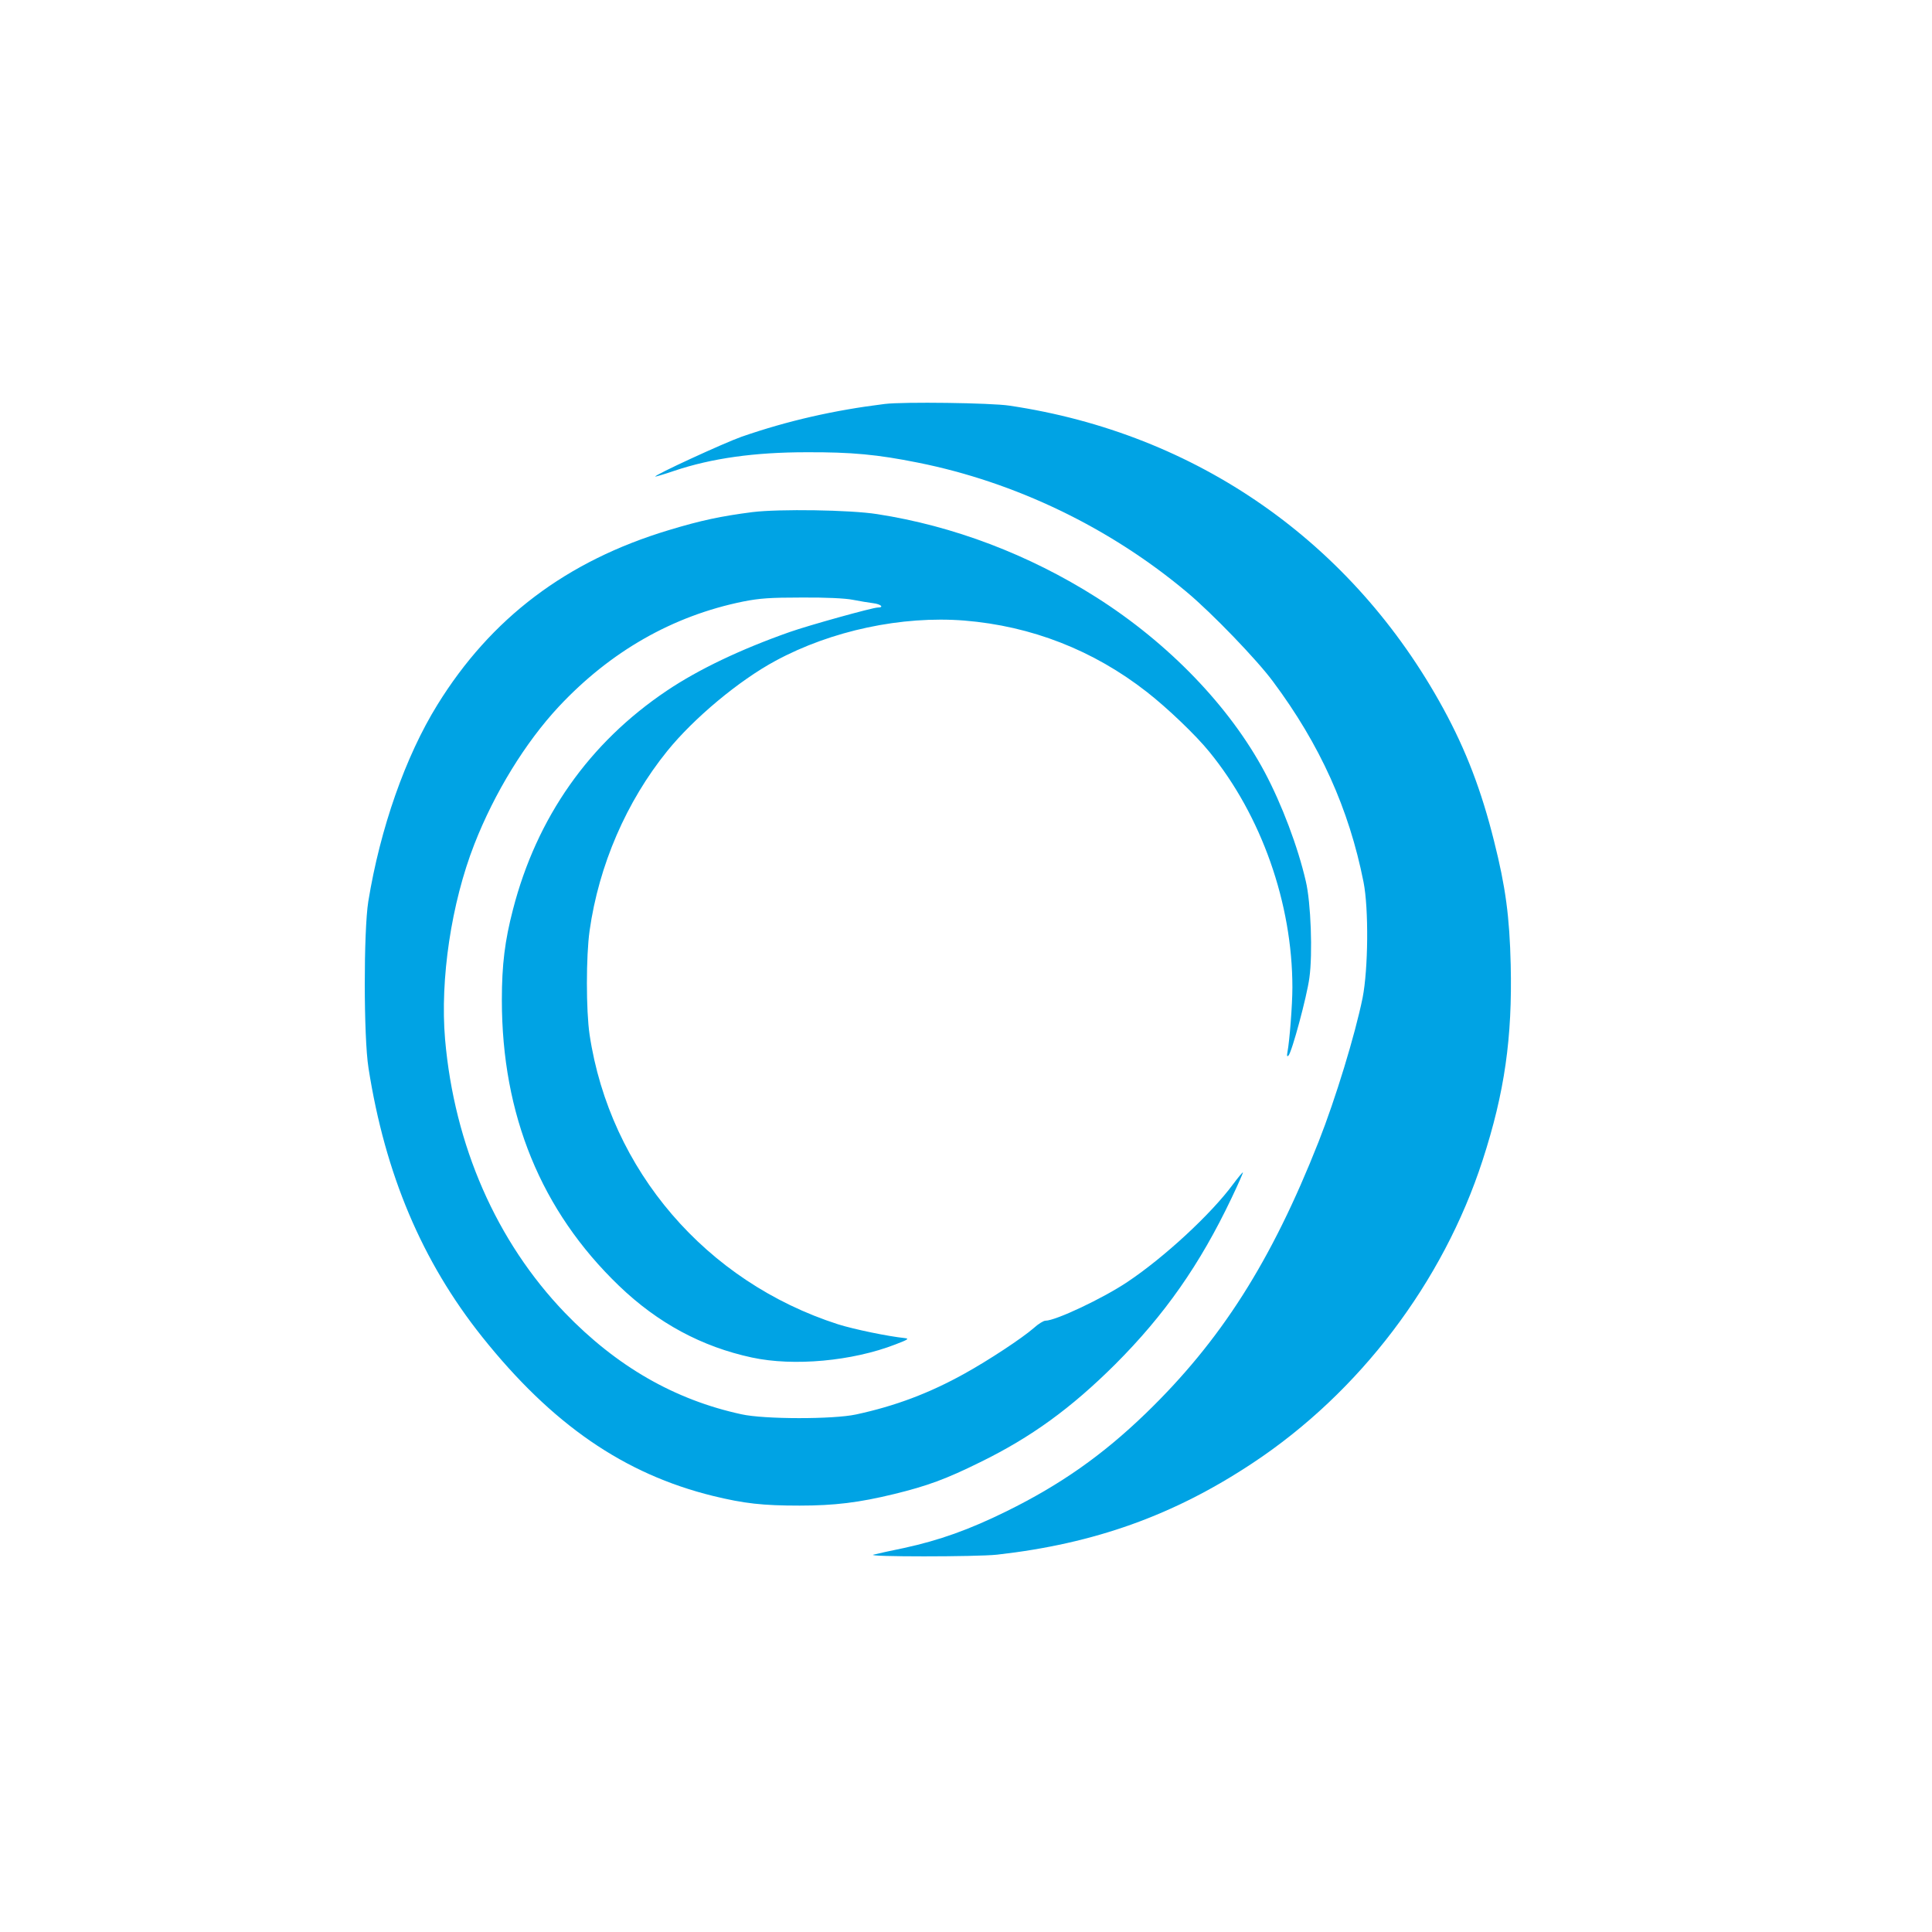
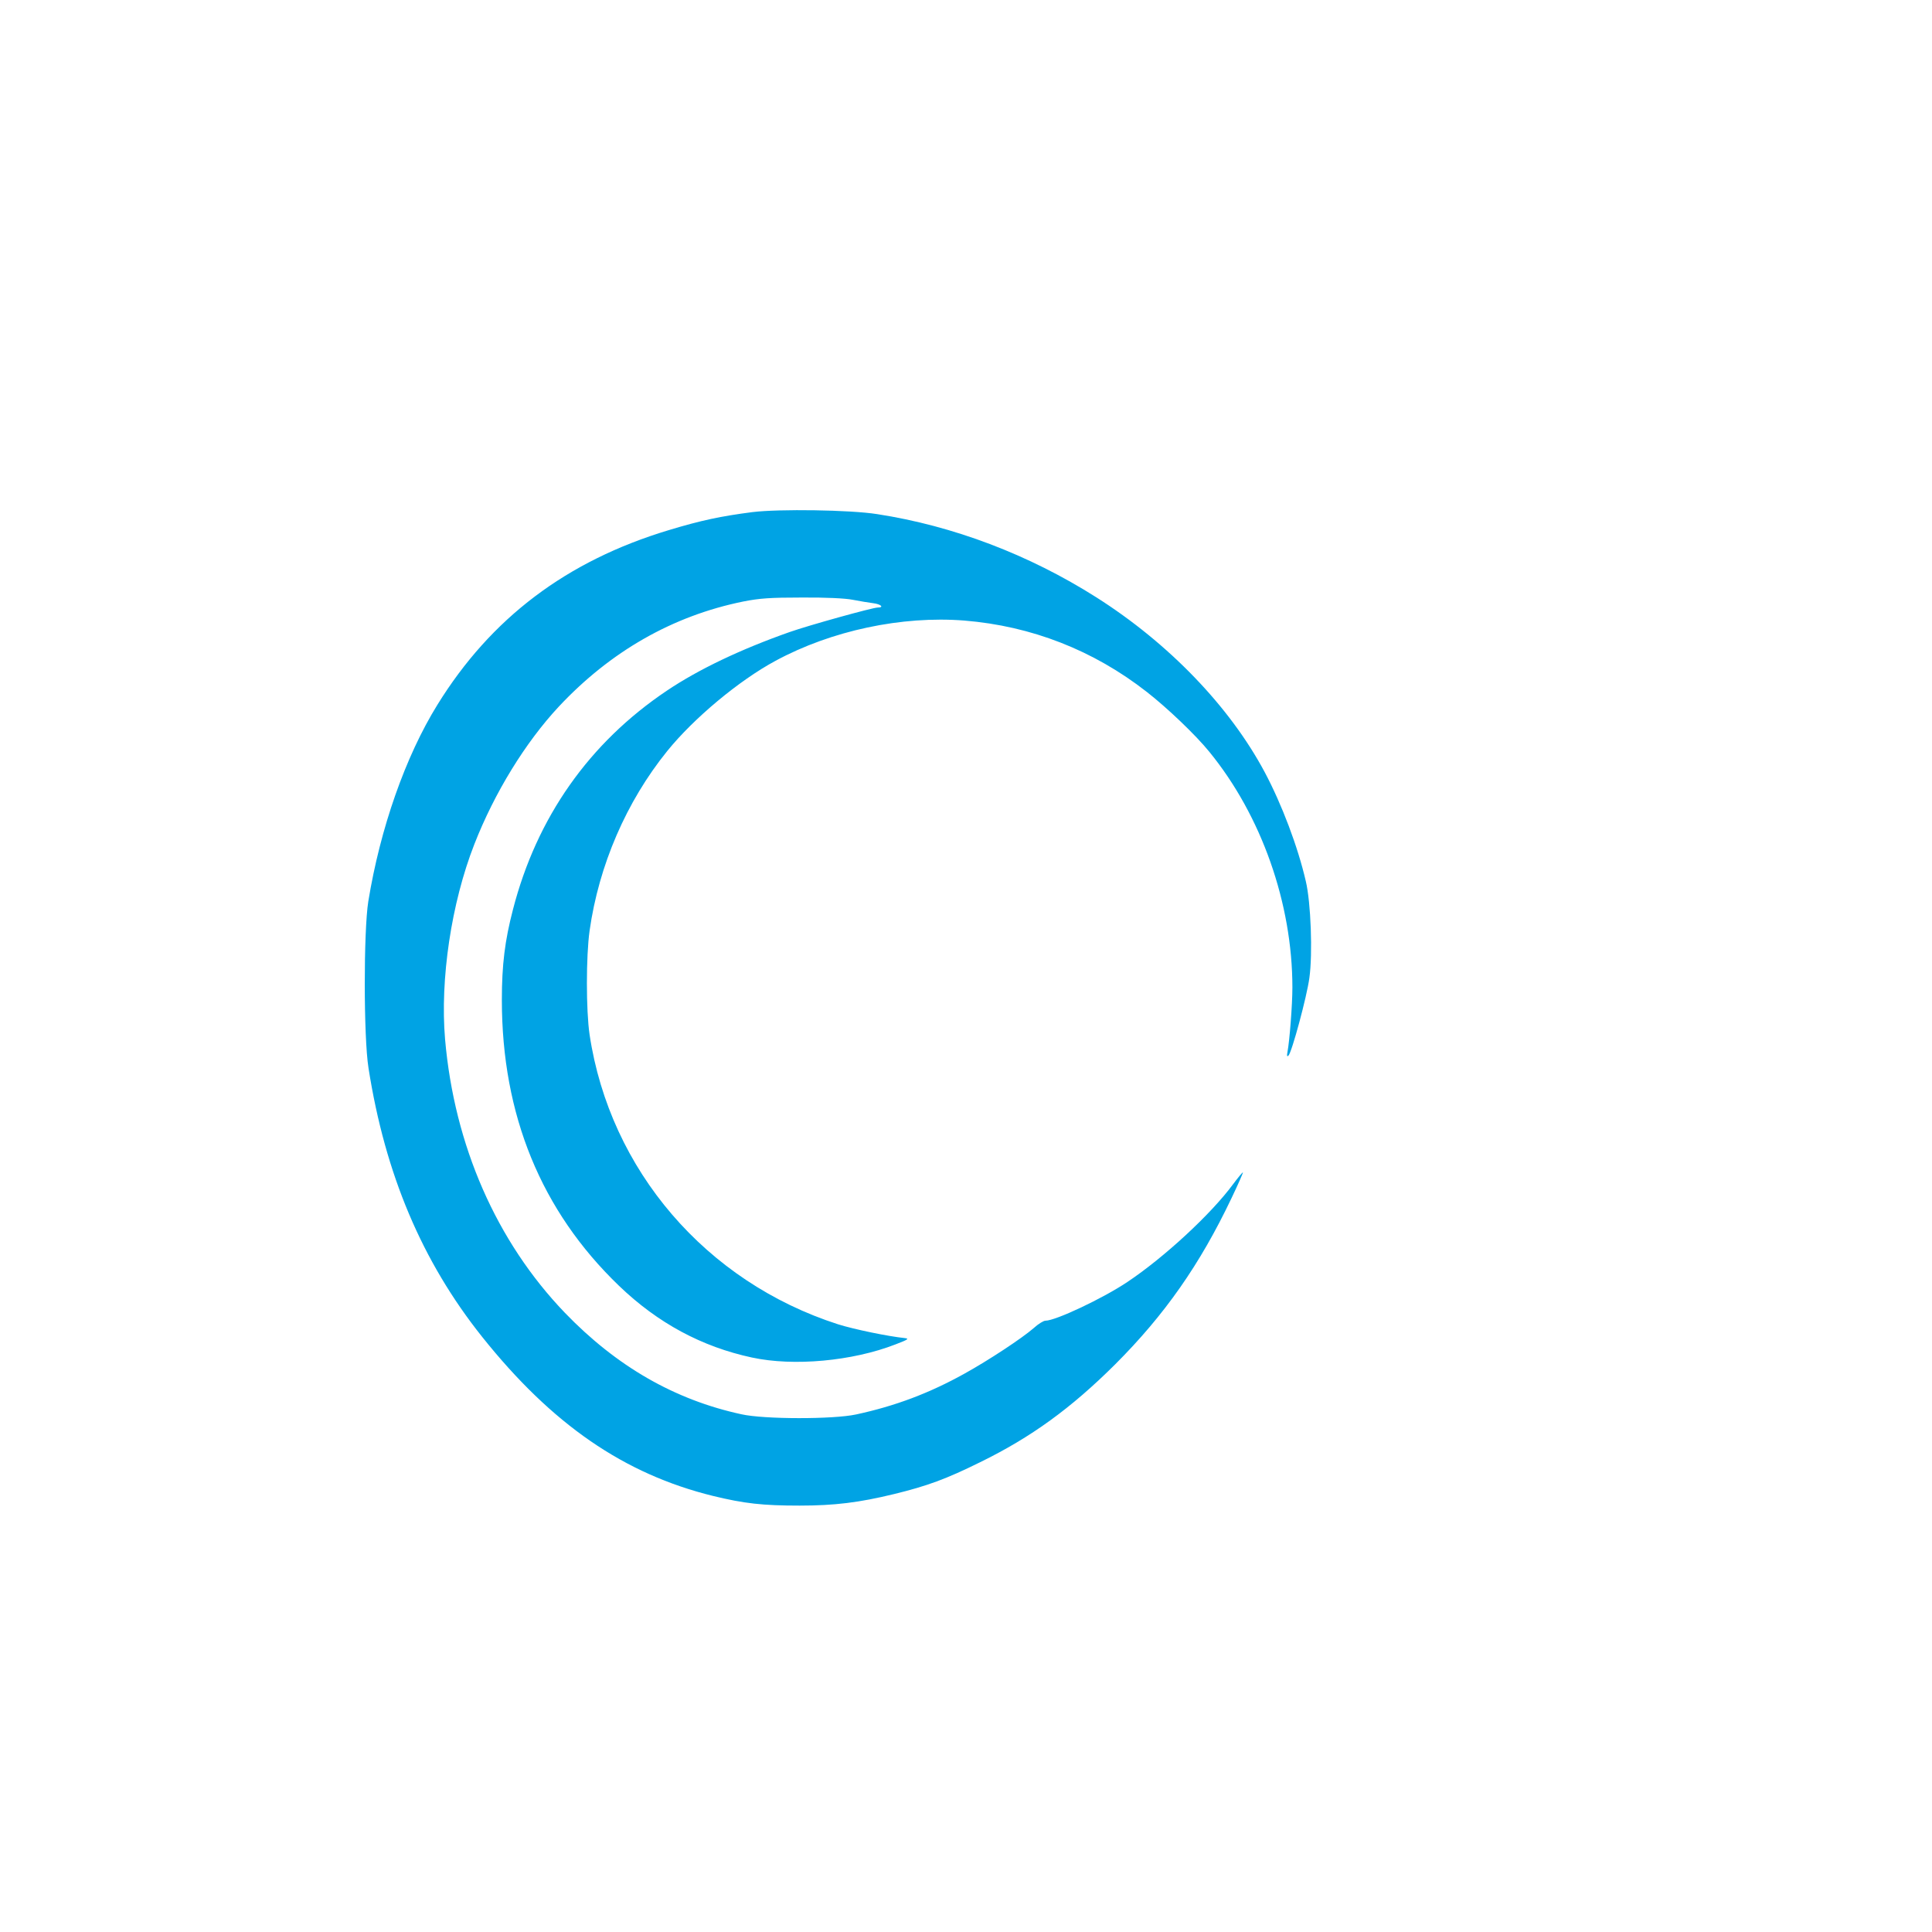
<svg xmlns="http://www.w3.org/2000/svg" version="1.0" width="1024pt" height="1024pt" viewBox="0 0 1024 1024" preserveAspectRatio="xMidYMid meet">
  <g transform="translate(0,1024) scale(0.1,-0.1)" fill="#00a3e4" stroke="none">
-     <path d="M4690 8099 c-268 -33 -515 -89 -760 -174 -91 -32 -465 -204 -457 -211 1 -1 47 12 102 31 197 66 424 98 700 98 239 1 376 -12 590 -55 516 -103 1017 -344 1425 -686 133 -111 372 -359 457 -474 249 -334 403 -675 480 -1063 28 -141 25 -462 -5 -614 -40 -196 -143 -534 -233 -762 -251 -636 -518 -1055 -917 -1441 -229 -221 -451 -377 -737 -518 -199 -98 -356 -154 -545 -195 -69 -14 -141 -30 -160 -35 -51 -12 546 -12 655 0 515 58 936 208 1355 486 565 374 1008 957 1218 1604 117 360 158 650 149 1037 -6 254 -27 412 -88 654 -67 269 -149 483 -269 703 -481 882 -1307 1459 -2300 1606 -98 15 -563 21 -660 9z" />
    <path d="M3990 7526 c-170 -22 -274 -44 -446 -96 -541 -163 -942 -466 -1226 -926 -169 -273 -303 -655 -366 -1042 -25 -158 -25 -718 1 -882 88 -563 284 -1026 602 -1425 371 -465 753 -728 1225 -844 165 -40 261 -51 458 -51 185 0 315 16 500 61 176 43 275 79 457 169 270 132 482 286 716 519 262 262 449 529 616 880 35 73 62 135 61 137 -2 2 -25 -26 -52 -62 -117 -159 -366 -389 -561 -519 -130 -87 -380 -205 -434 -205 -10 0 -38 -17 -62 -39 -62 -54 -238 -170 -366 -241 -187 -104 -367 -172 -576 -217 -120 -26 -486 -26 -607 1 -355 77 -662 254 -936 538 -363 378 -586 887 -635 1450 -27 318 33 721 155 1033 107 274 271 540 447 729 274 293 604 482 979 558 87 17 141 21 310 21 124 1 231 -4 270 -12 36 -7 84 -15 108 -18 41 -5 60 -23 24 -23 -26 0 -365 -94 -467 -130 -261 -92 -483 -198 -651 -311 -411 -276 -689 -671 -815 -1159 -43 -165 -59 -292 -59 -480 0 -609 208 -1118 621 -1515 206 -198 439 -323 704 -380 222 -48 533 -19 760 69 68 26 76 31 50 34 -87 9 -267 46 -353 73 -700 225 -1209 817 -1317 1535 -19 128 -19 416 0 551 49 347 195 685 412 953 140 173 379 373 574 478 296 160 669 239 1000 213 356 -29 684 -157 967 -378 109 -85 260 -229 332 -318 276 -338 440 -803 440 -1249 0 -91 -15 -284 -26 -341 -4 -21 -3 -27 5 -20 18 17 98 314 111 412 18 128 8 400 -19 513 -42 182 -127 407 -218 578 -186 348 -509 683 -892 926 -358 227 -759 379 -1161 441 -144 23 -521 28 -660 11z" />
  </g>
</svg>